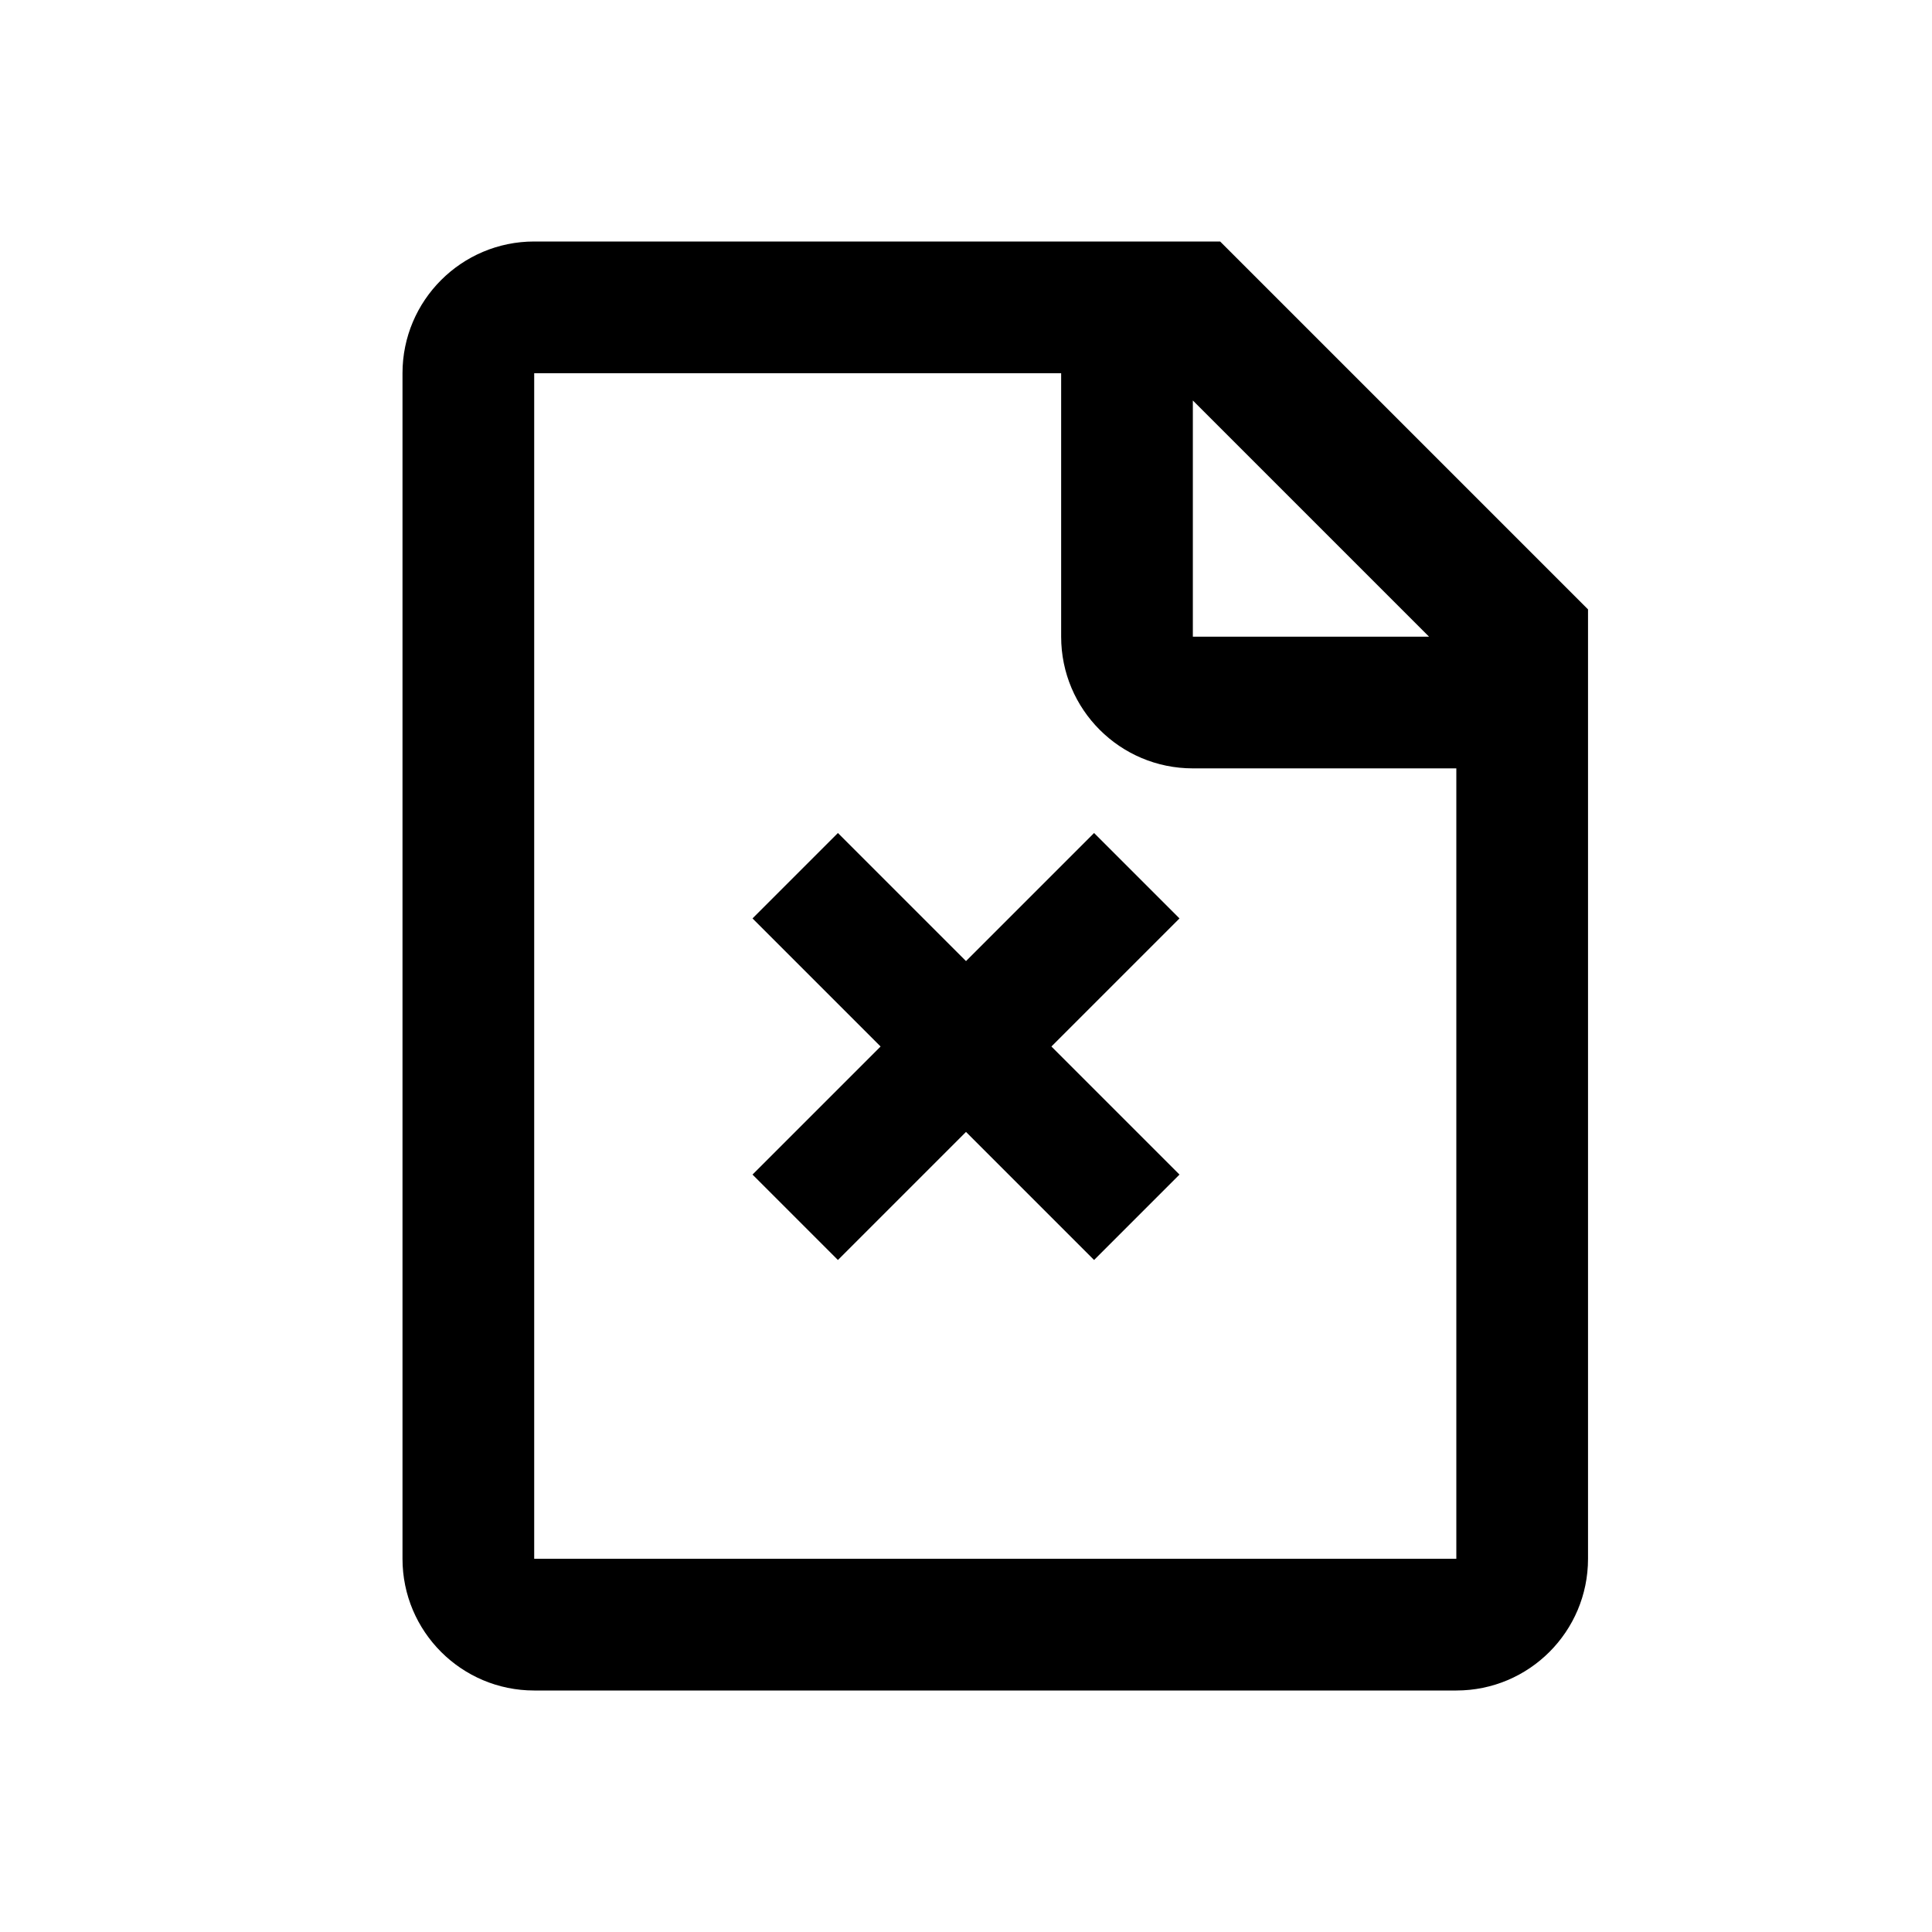
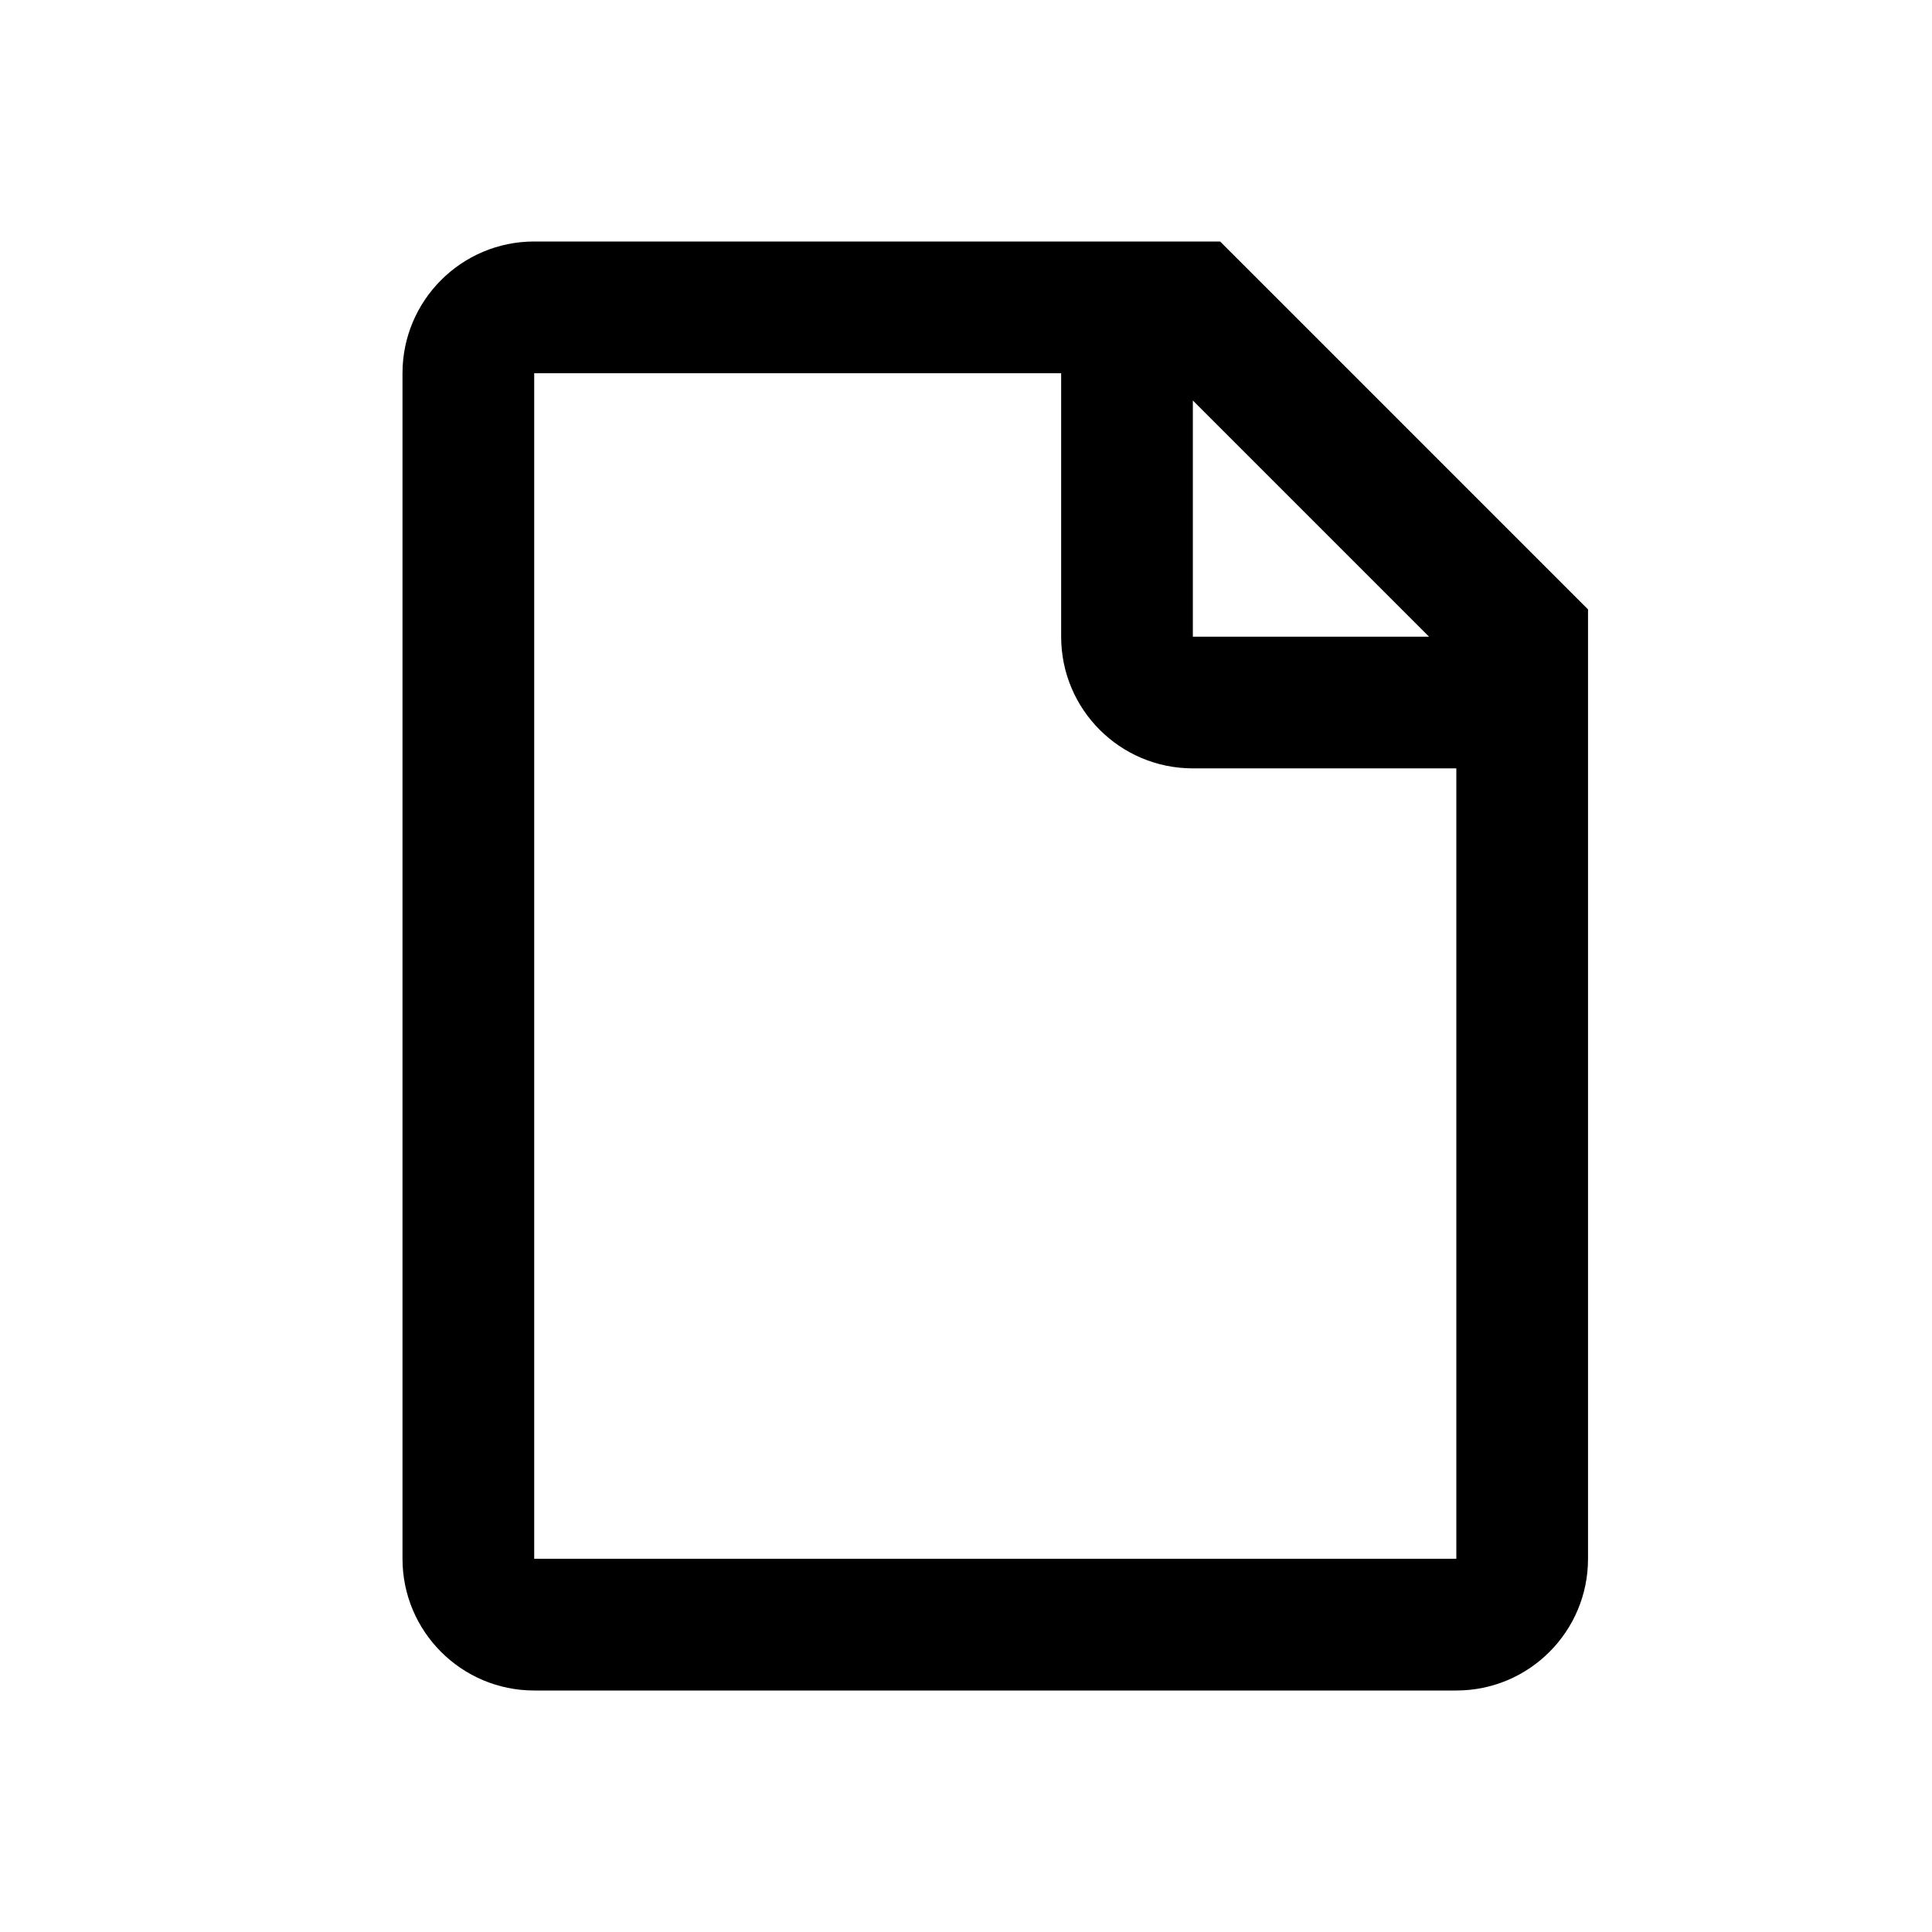
<svg xmlns="http://www.w3.org/2000/svg" width="800px" height="800px" viewBox="0 0 24 24" fill="none">
-   <path d="M14.652 14.591L13.591 15.652L12 14.061L10.409 15.652L9.348 14.591L10.939 13L9.348 11.409L10.409 10.348L12 11.939L13.591 10.348L14.652 11.409L13.061 13L14.652 14.591Z" fill="#000000" />
  <path fill-rule="evenodd" clip-rule="evenodd" d="M15.157 3H6.636C5.733 3 5 3.733 5 4.636V19.364C5 20.267 5.733 21 6.636 21H18.091C18.995 21 19.727 20.267 19.727 19.364V7.57L15.157 3ZM6.636 4.636H13.182V7.909C13.182 8.813 13.914 9.545 14.818 9.545H18.091V19.364H6.636V4.636ZM14.818 7.909V4.975L17.752 7.909H14.818Z" fill="#000000" />
</svg>